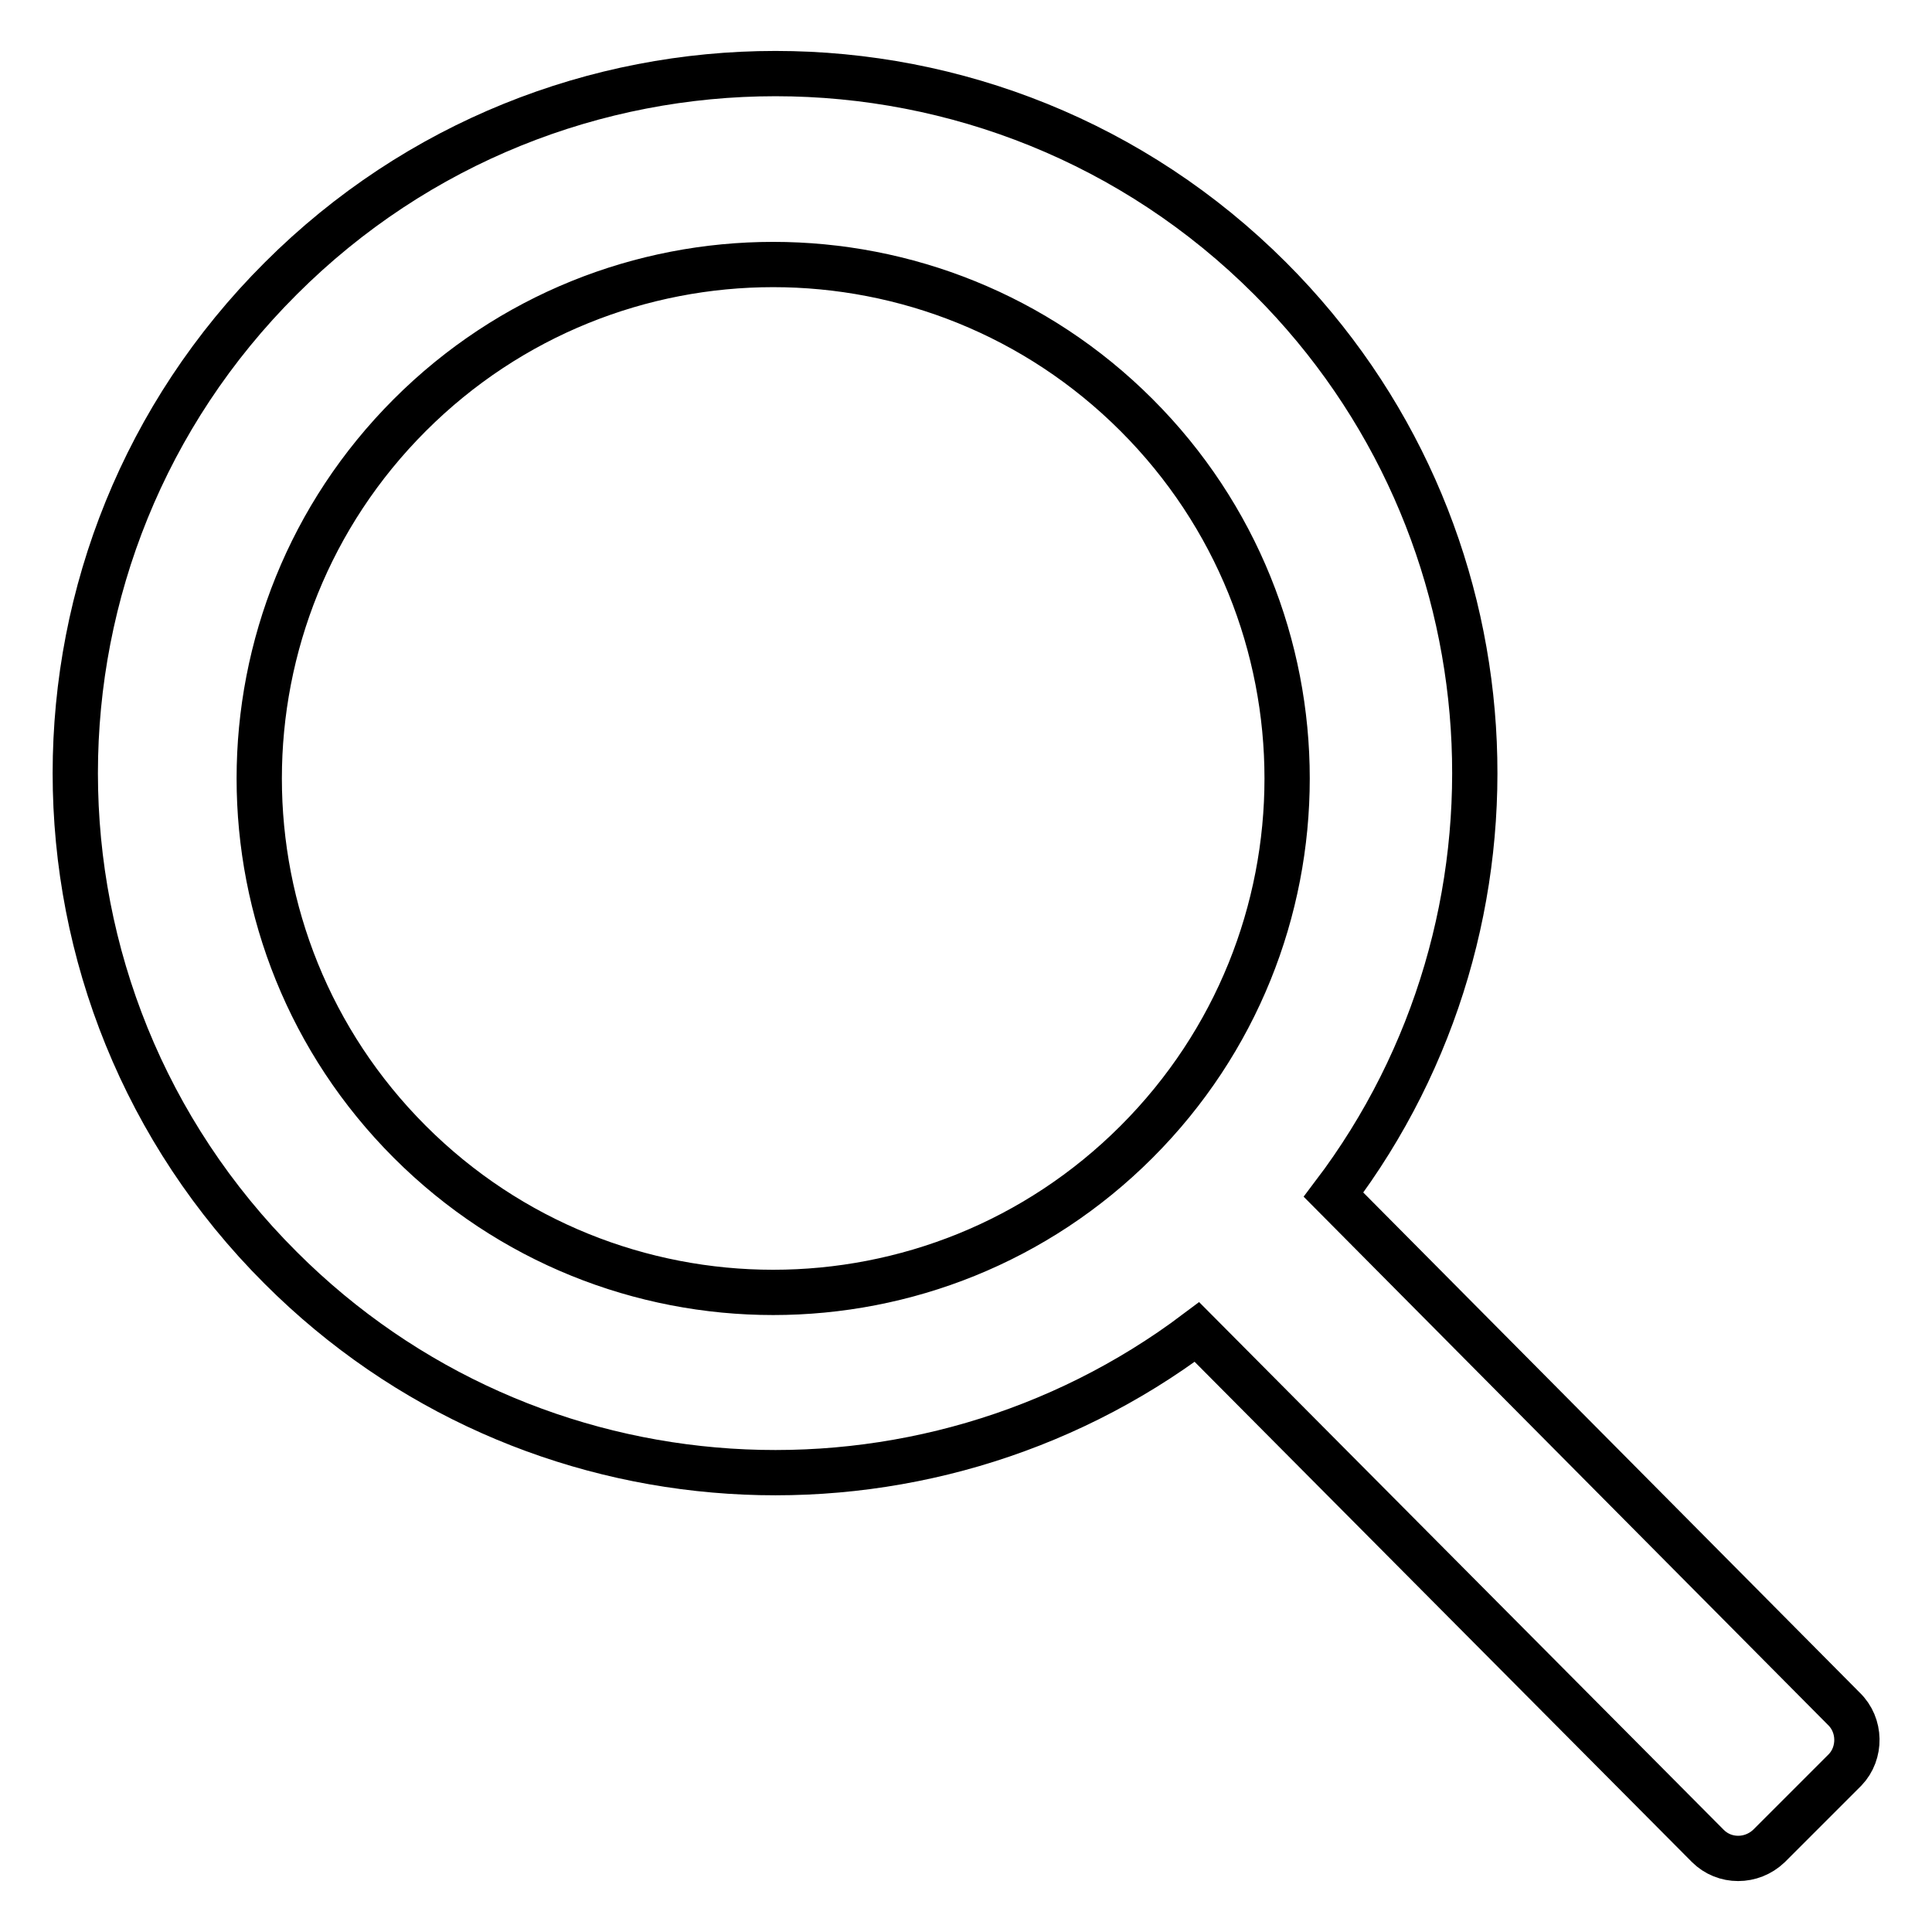
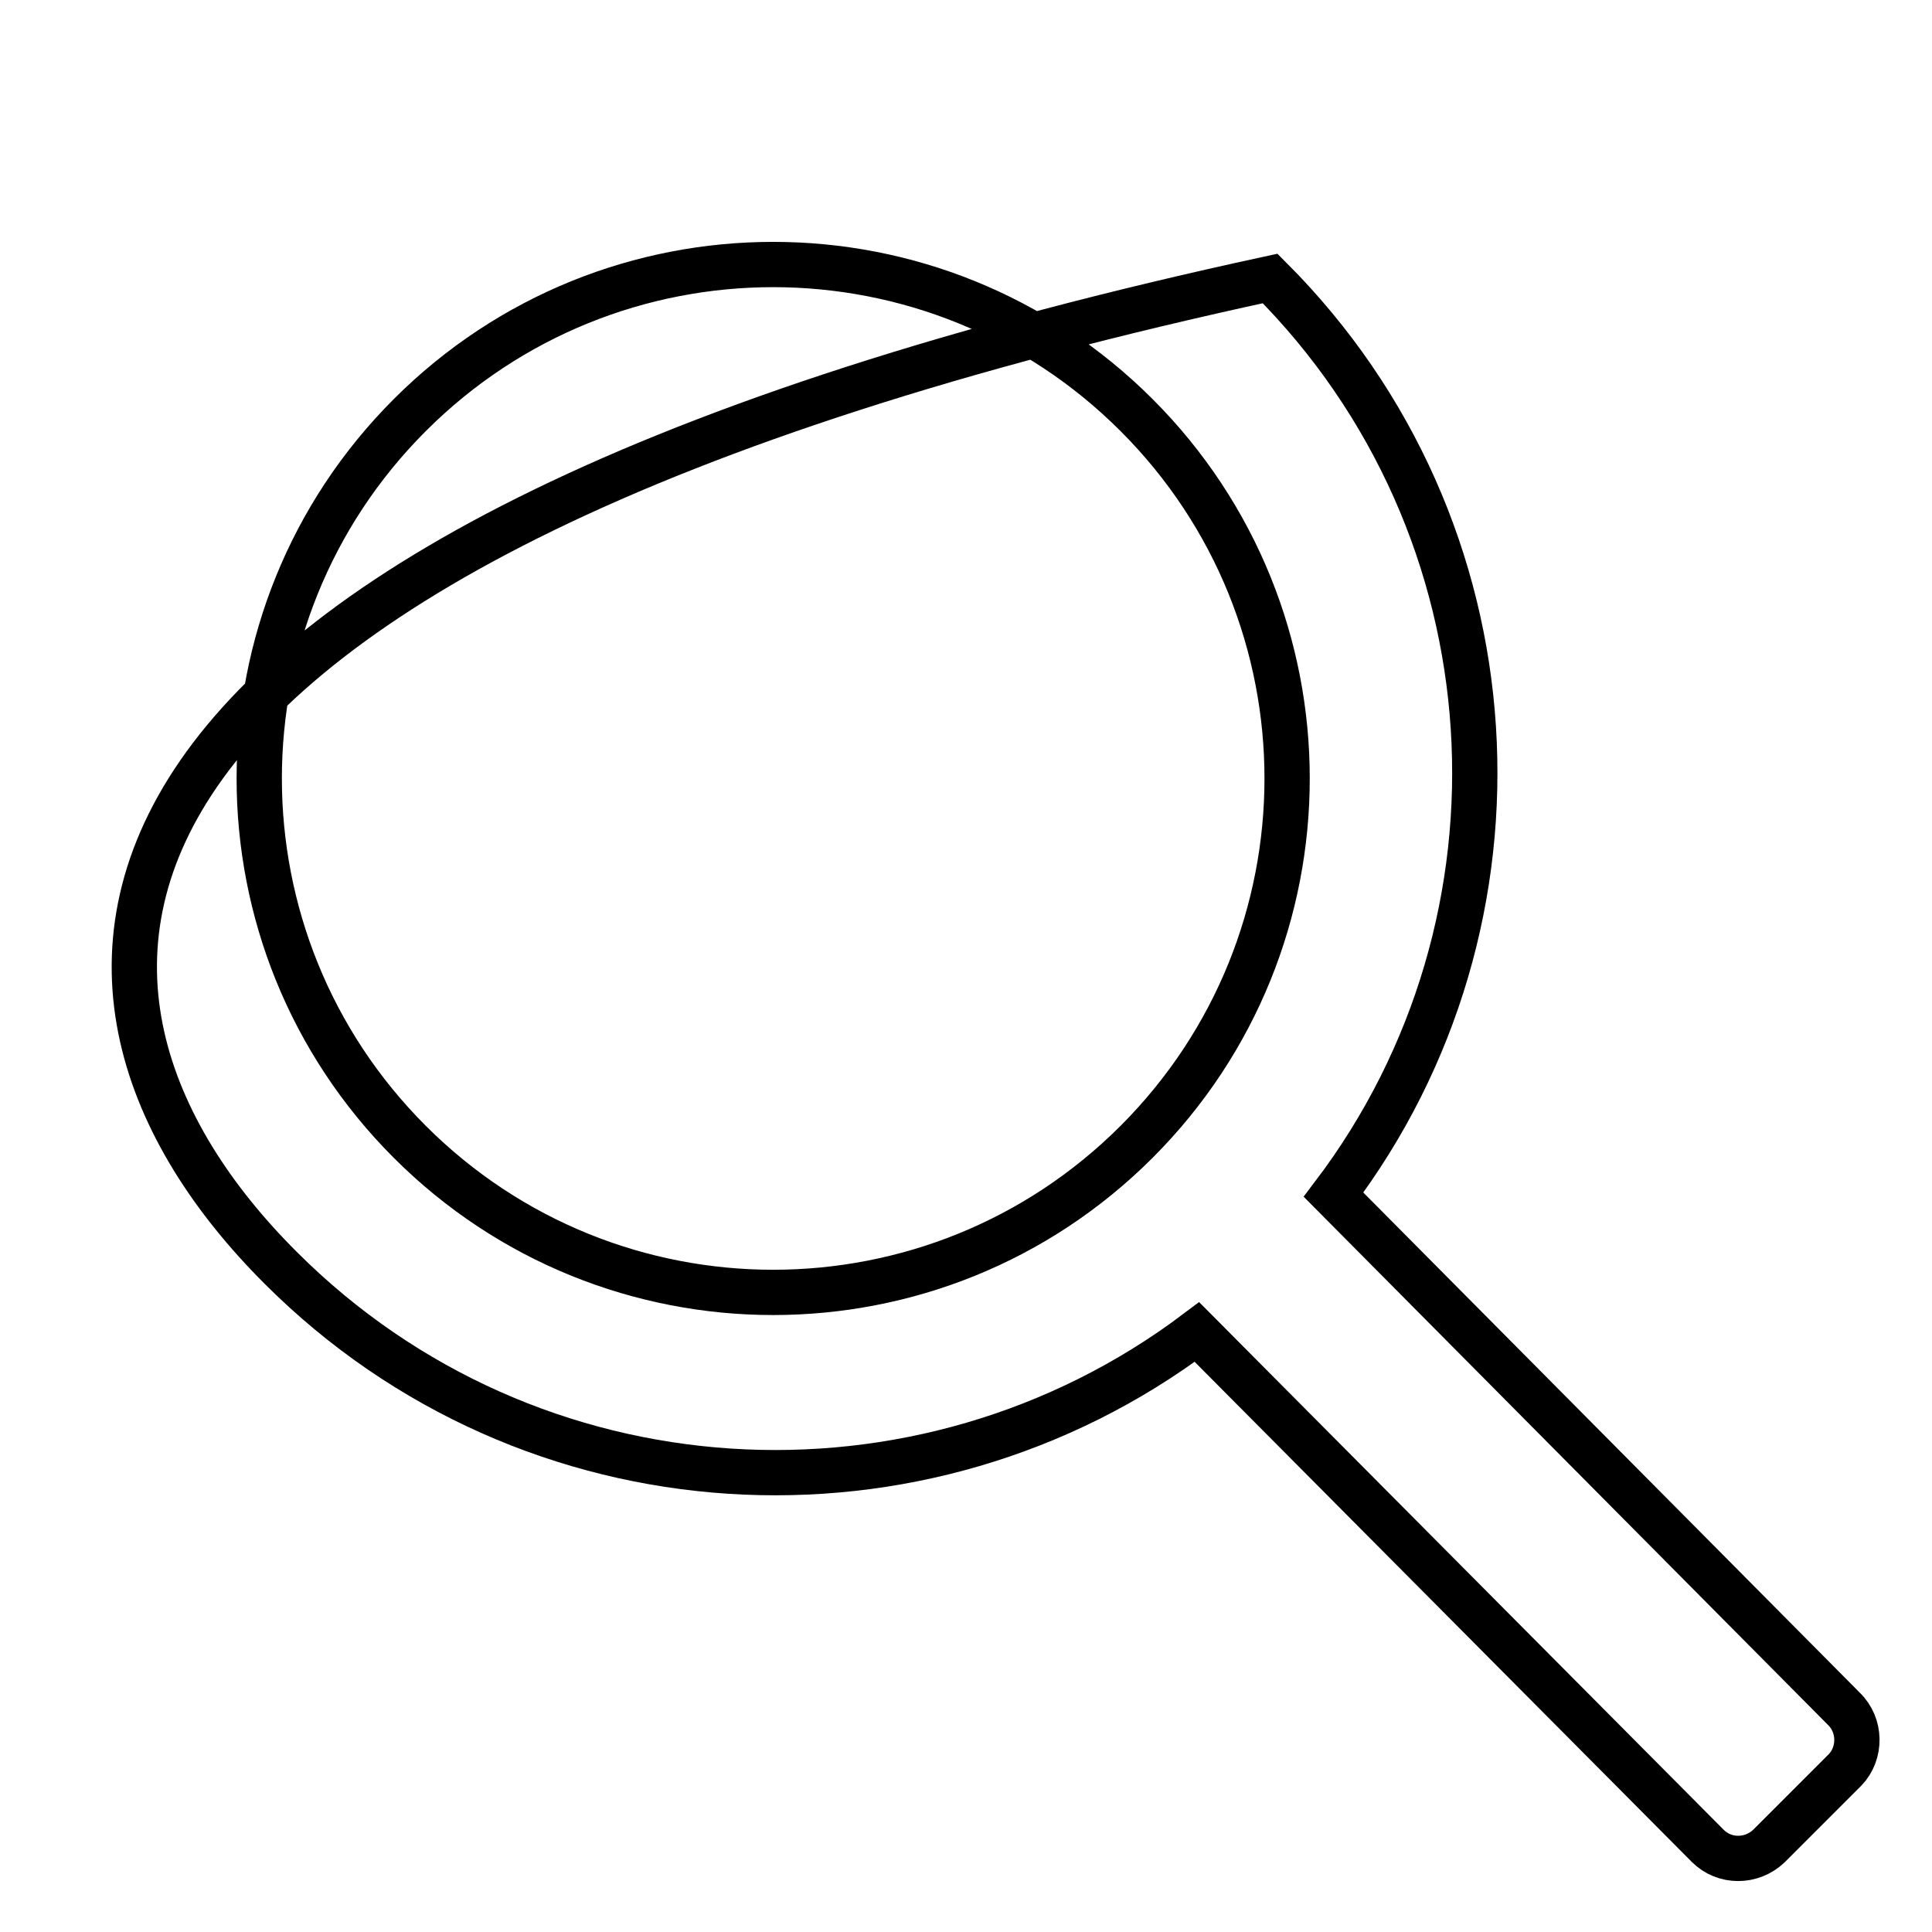
<svg xmlns="http://www.w3.org/2000/svg" version="1.1" x="0px" y="0px" viewBox="0 0 256 256" enable-background="new 0 0 256 256" xml:space="preserve">
  <g>
-     <path stroke-width="6" fill-opacity="0" stroke="#000000" d="M244.3,226.4l-67.6-68.1c27.5-36.3,24.7-88.3-8.4-121.4c-36.2-36.2-94.9-36.2-131.1,0 C0.9,73.1,0.9,131.8,37.2,168c33.1,33.1,85,35.9,121.4,8.5l67.7,68.1c2.2,2.2,5.8,2.2,8.1,0l10.1-10.1 C246.6,232.3,246.6,228.6,244.3,226.4z M54.3,151.3c-26.6-26.6-26.6-69.7,0-96.3c26.6-26.6,69.7-26.6,96.3,0 c26.6,26.6,26.6,69.7,0,96.3C124,177.9,80.9,177.9,54.3,151.3z" />
+     <path stroke-width="6" fill-opacity="0" stroke="#000000" d="M244.3,226.4l-67.6-68.1c27.5-36.3,24.7-88.3-8.4-121.4C0.9,73.1,0.9,131.8,37.2,168c33.1,33.1,85,35.9,121.4,8.5l67.7,68.1c2.2,2.2,5.8,2.2,8.1,0l10.1-10.1 C246.6,232.3,246.6,228.6,244.3,226.4z M54.3,151.3c-26.6-26.6-26.6-69.7,0-96.3c26.6-26.6,69.7-26.6,96.3,0 c26.6,26.6,26.6,69.7,0,96.3C124,177.9,80.9,177.9,54.3,151.3z" />
  </g>
</svg>